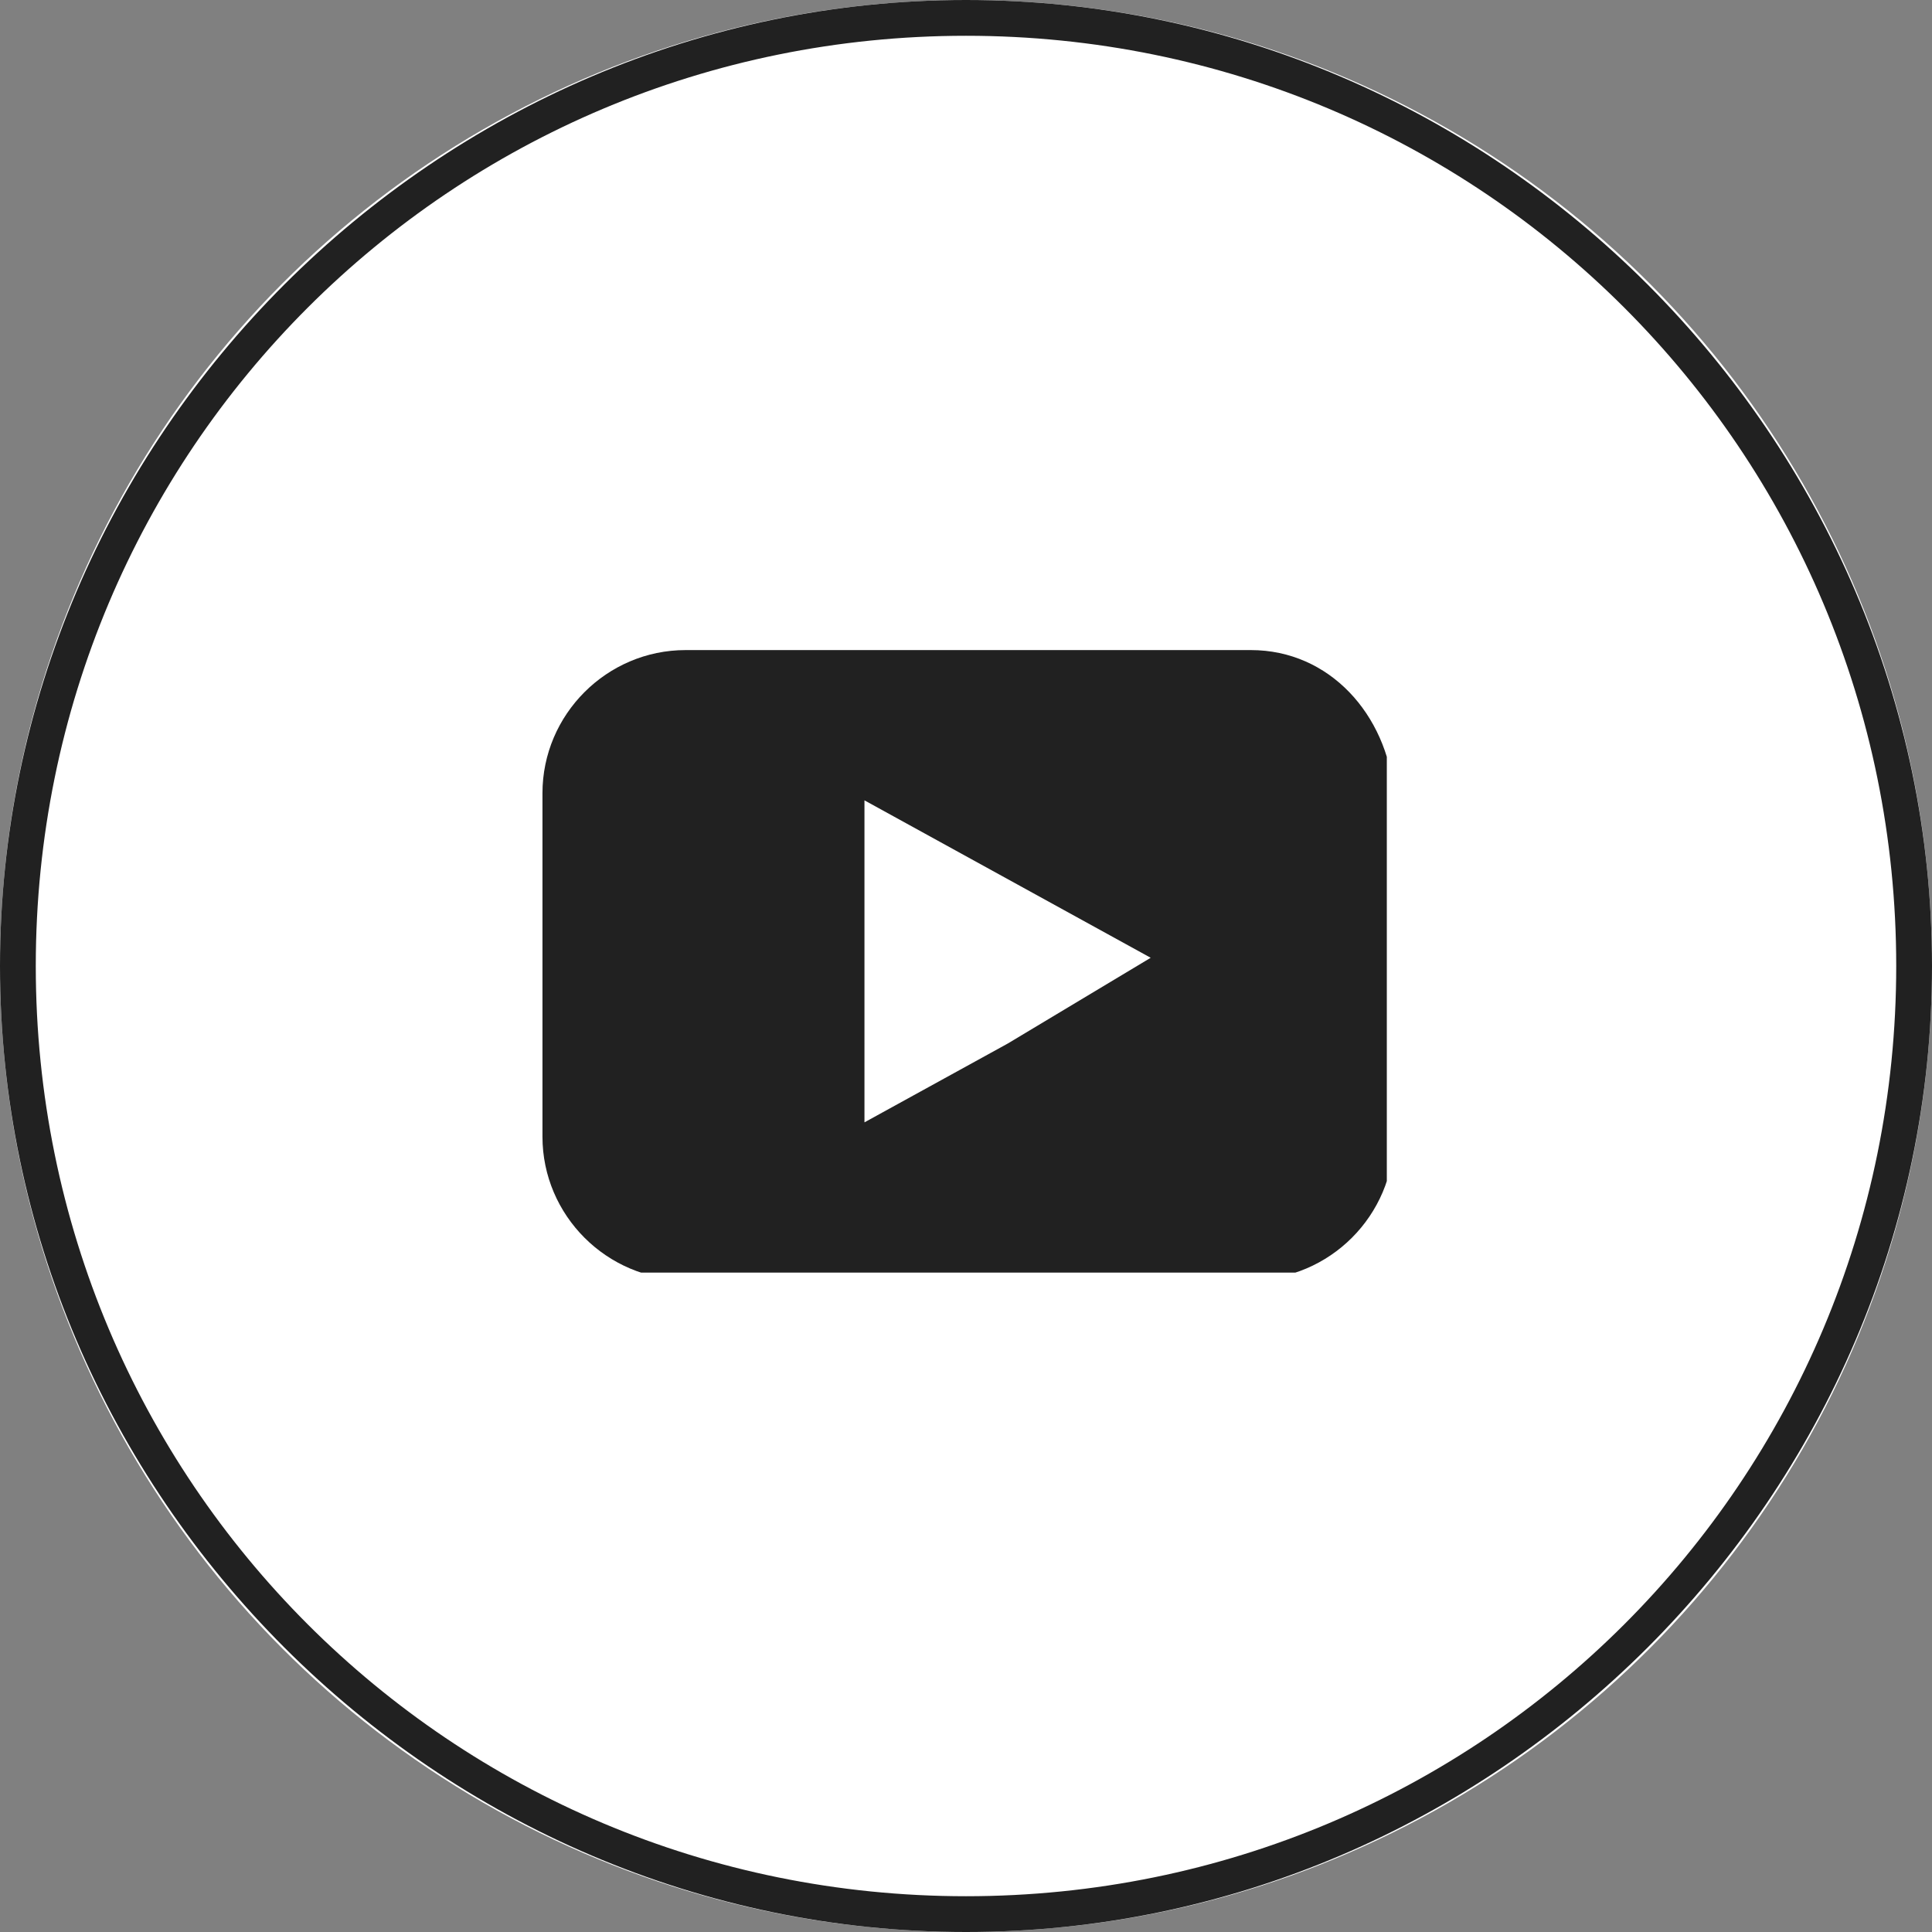
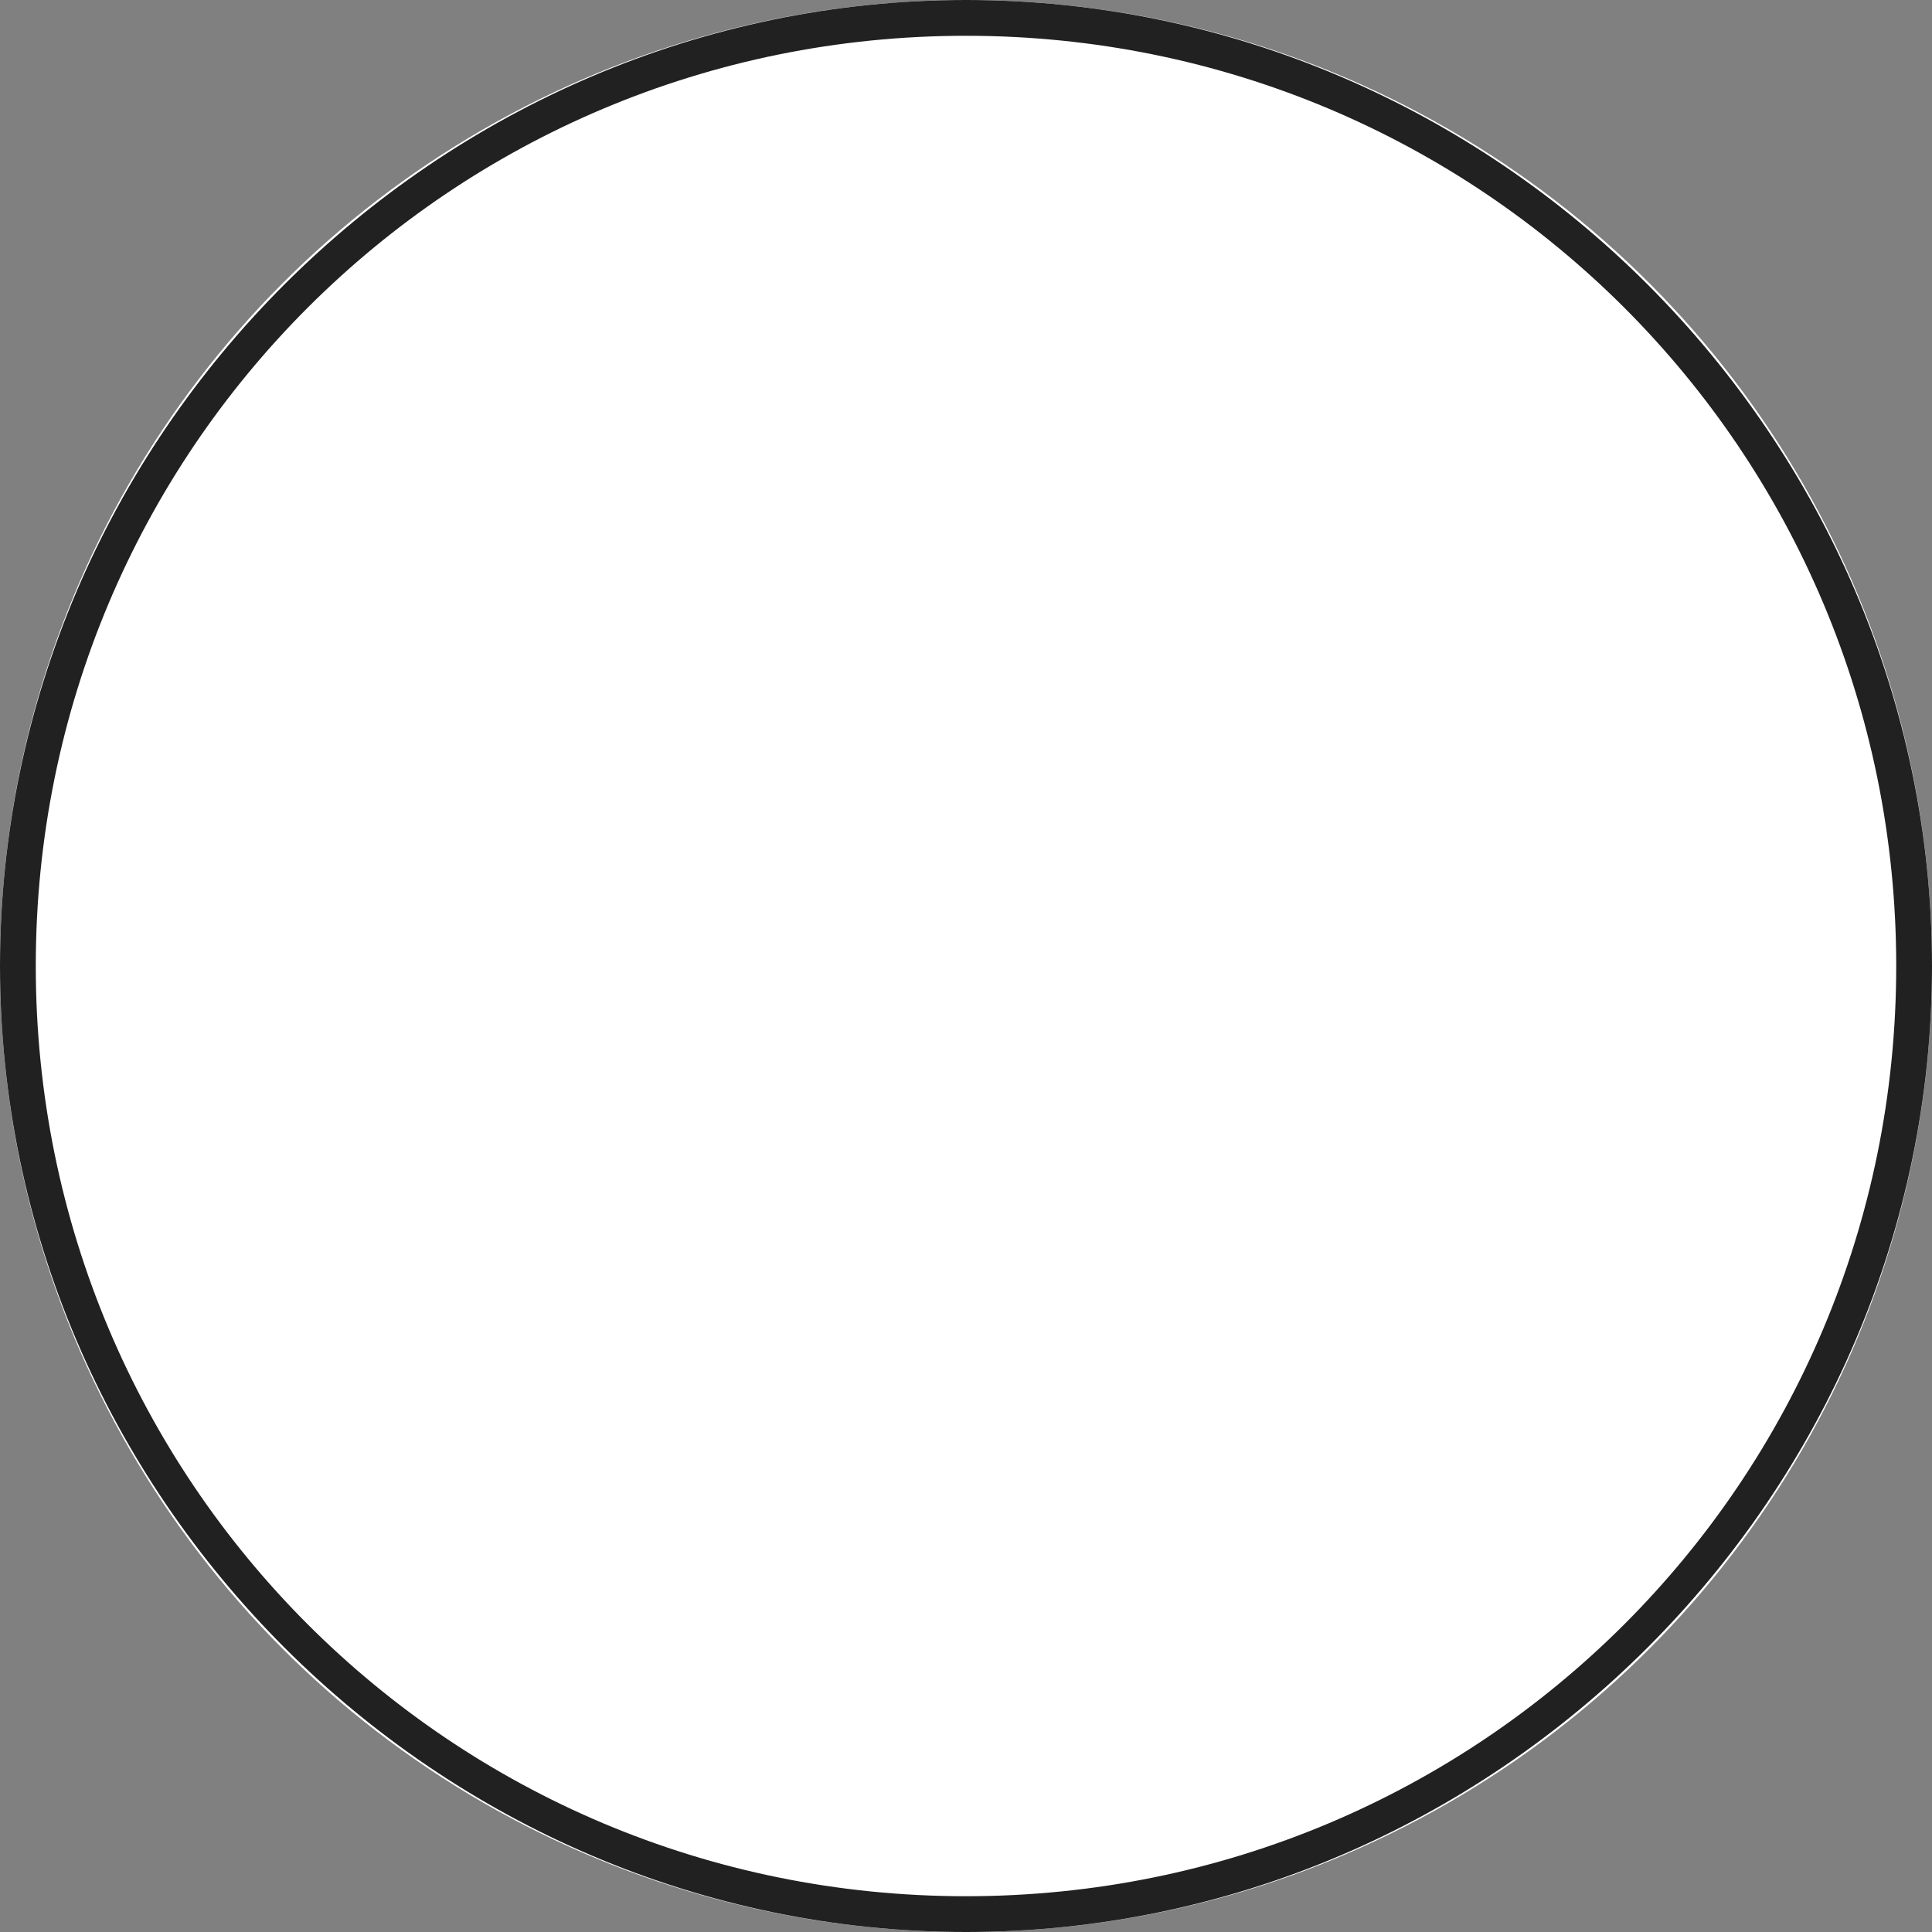
<svg xmlns="http://www.w3.org/2000/svg" xmlns:xlink="http://www.w3.org/1999/xlink" version="1.1" id="snsicon_youtube" x="0px" y="0px" viewBox="0 0 27 27" style="enable-background:new 0 0 27 27;" xml:space="preserve">
  <rect x="0" y="0" width="27" height="27" fill="#808080" stroke="none" />
  <style type="text/css">
	.st0{fill:#FFFFFF;}
	.st1{fill:#212121;}
	.st2{clip-path:url(#SVGID_00000167360024460512341660000010915847421140659107_);}
</style>
  <g id="楕円形_714">
    <circle class="st0" cx="13.5" cy="13.5" r="13.5" />
    <path class="st1" d="M13.5,27C6.1,27,0,20.9,0,13.5C0,6.1,6.1,0,13.5,0C20.9,0,27,6.1,27,13.5C27,20.9,20.9,27,13.5,27z M13.5,0.5   c-7.2,0-13,5.8-13,13c0,7.2,5.8,13,13,13c7.2,0,13-5.8,13-13C26.5,6.3,20.7,0.5,13.5,0.5z" />
    <g id="グループ_69" transform="translate(7.581 9.085)">
      <g>
        <defs>
          <rect id="SVGID_1_" x="0" y="0" width="11.8" height="8.7" />
        </defs>
        <clipPath id="SVGID_00000051381493810451455120000016279625033129943687_">
          <use xlink:href="#SVGID_1_" style="overflow:visible;" />
        </clipPath>
        <g id="グループ_68" transform="translate(0 0)" style="clip-path:url(#SVGID_00000051381493810451455120000016279625033129943687_);">
-           <path id="パス_195" class="st1" d="M9.9,0H2C0.9,0,0,0.9,0,2v4.8c0,1.1,0.9,2,2,2h7.9c1.1,0,2-0.9,2-2V2C11.8,0.9,11,0,9.9,0       M6.5,5.5l-2,1.1V2.1l2,1.1l2,1.1L6.5,5.5z" />
-         </g>
+           </g>
      </g>
    </g>
  </g>
</svg>